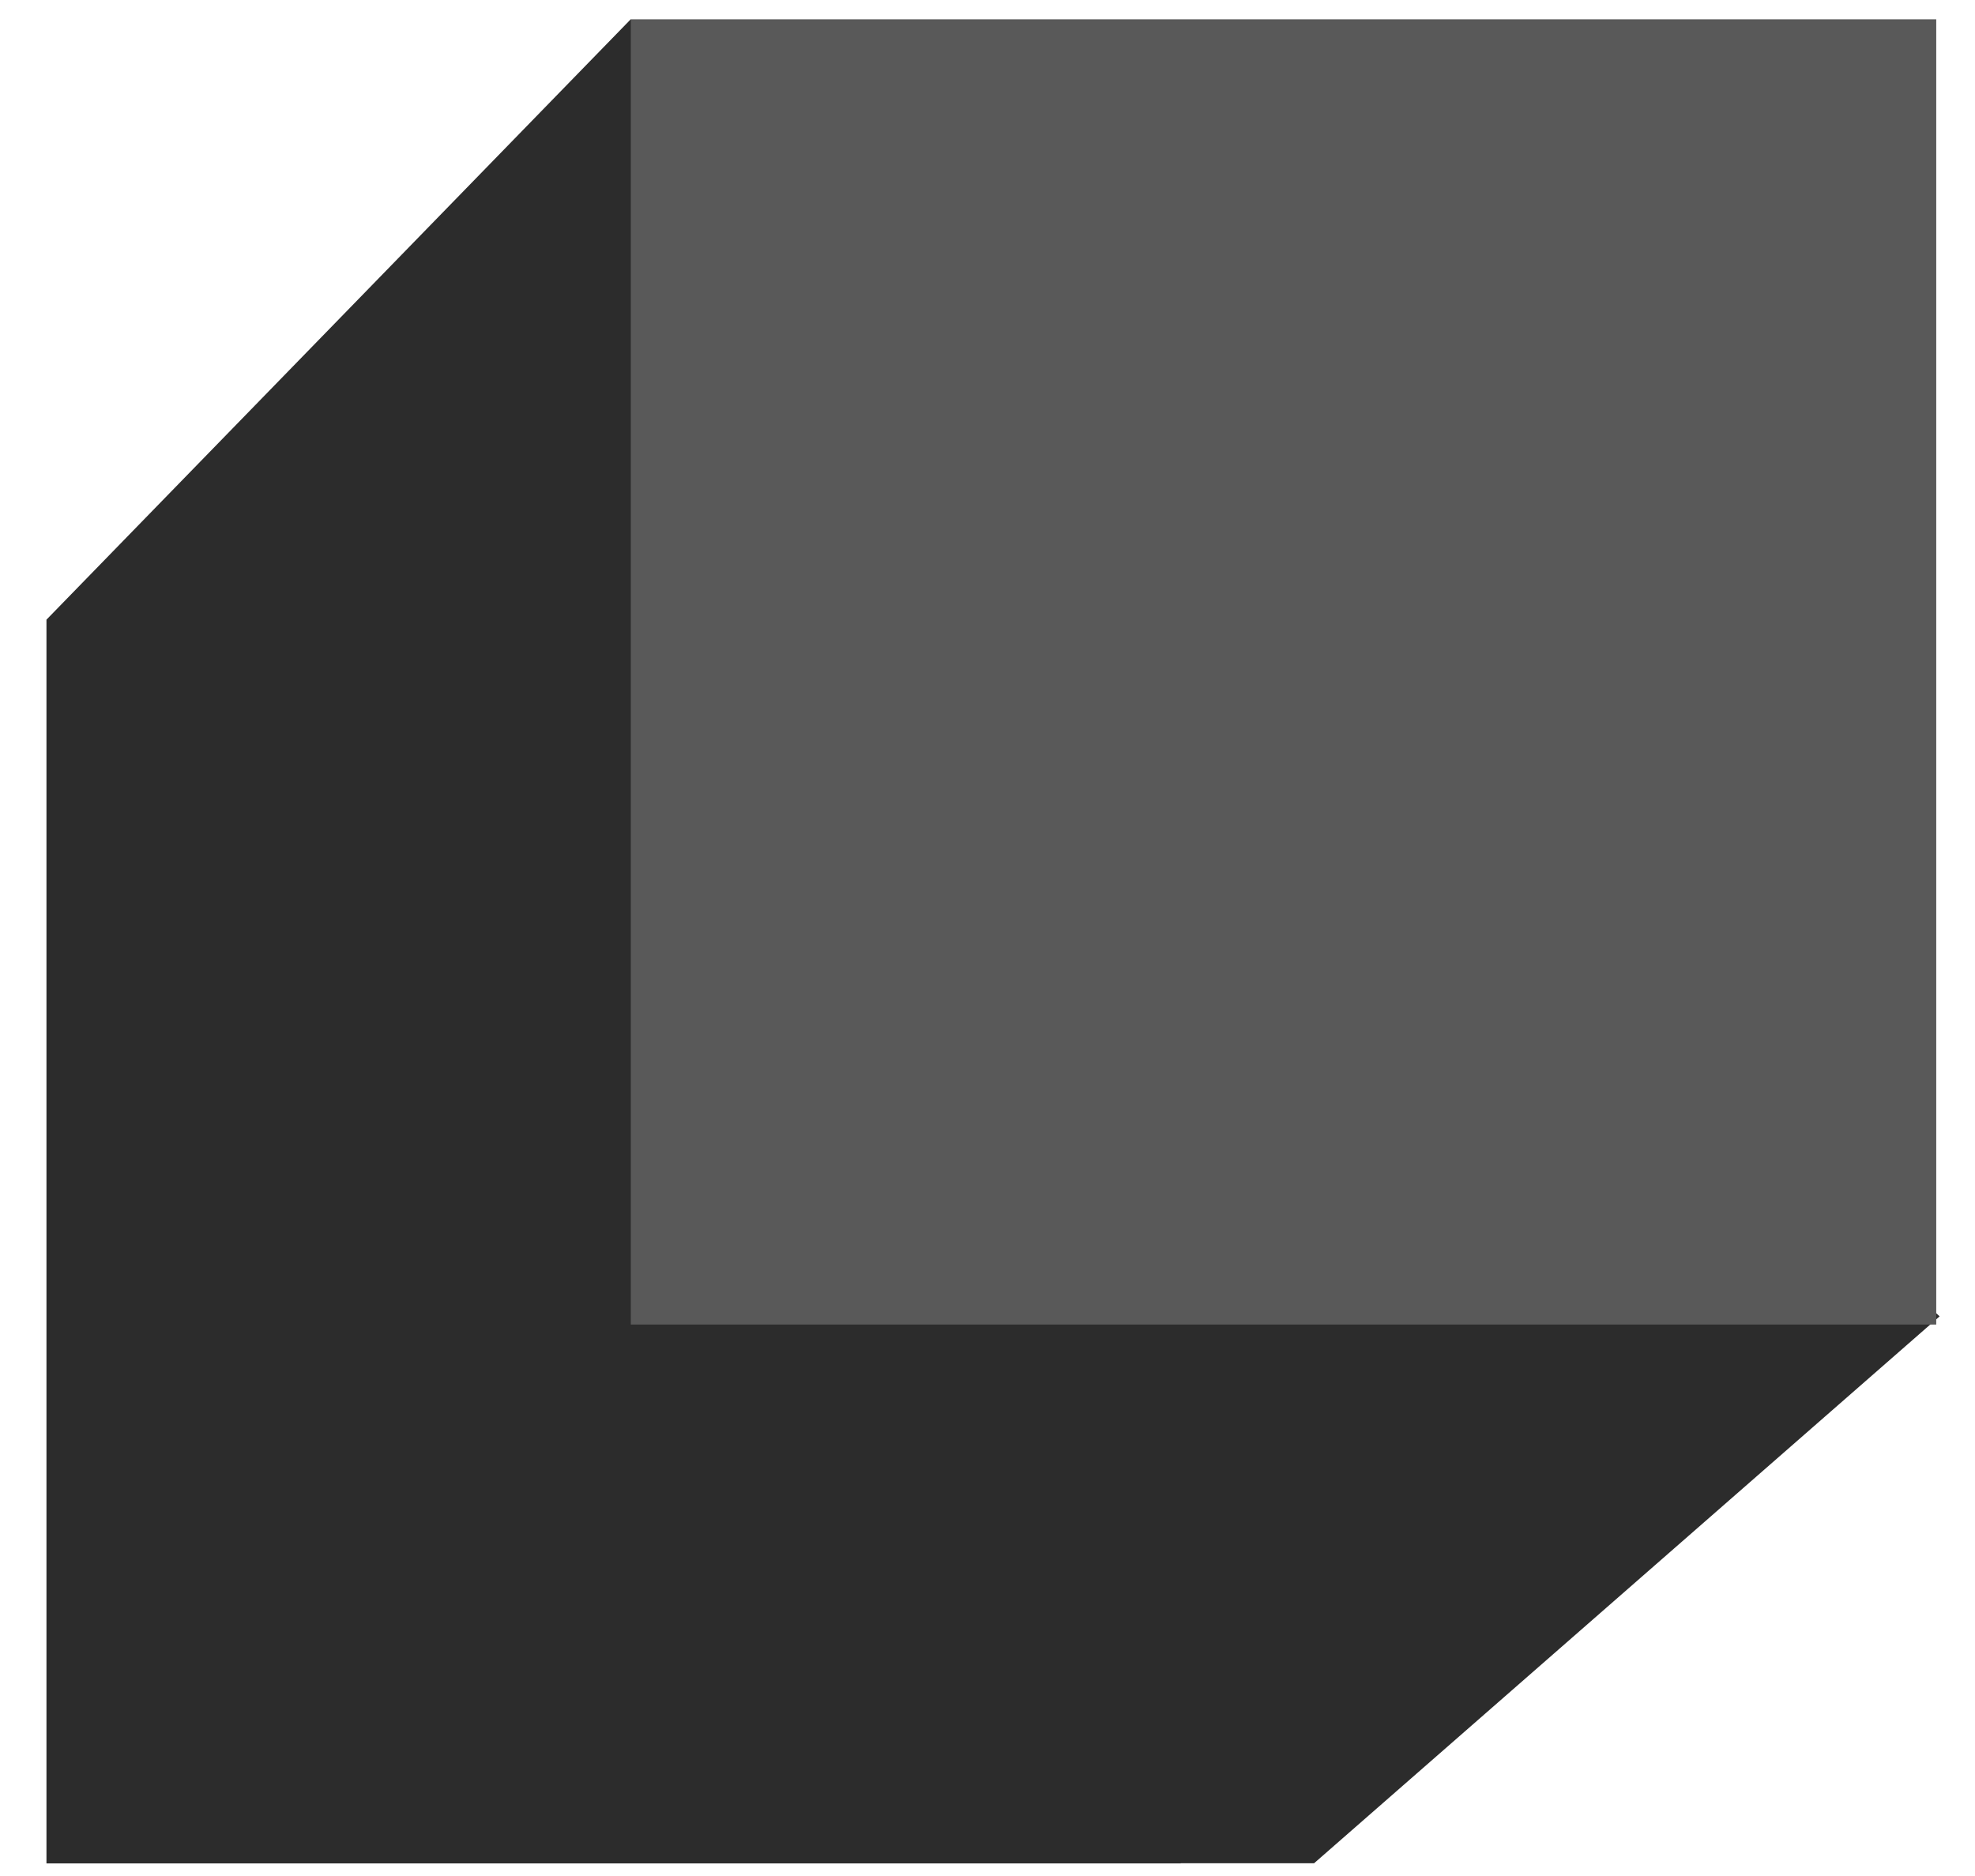
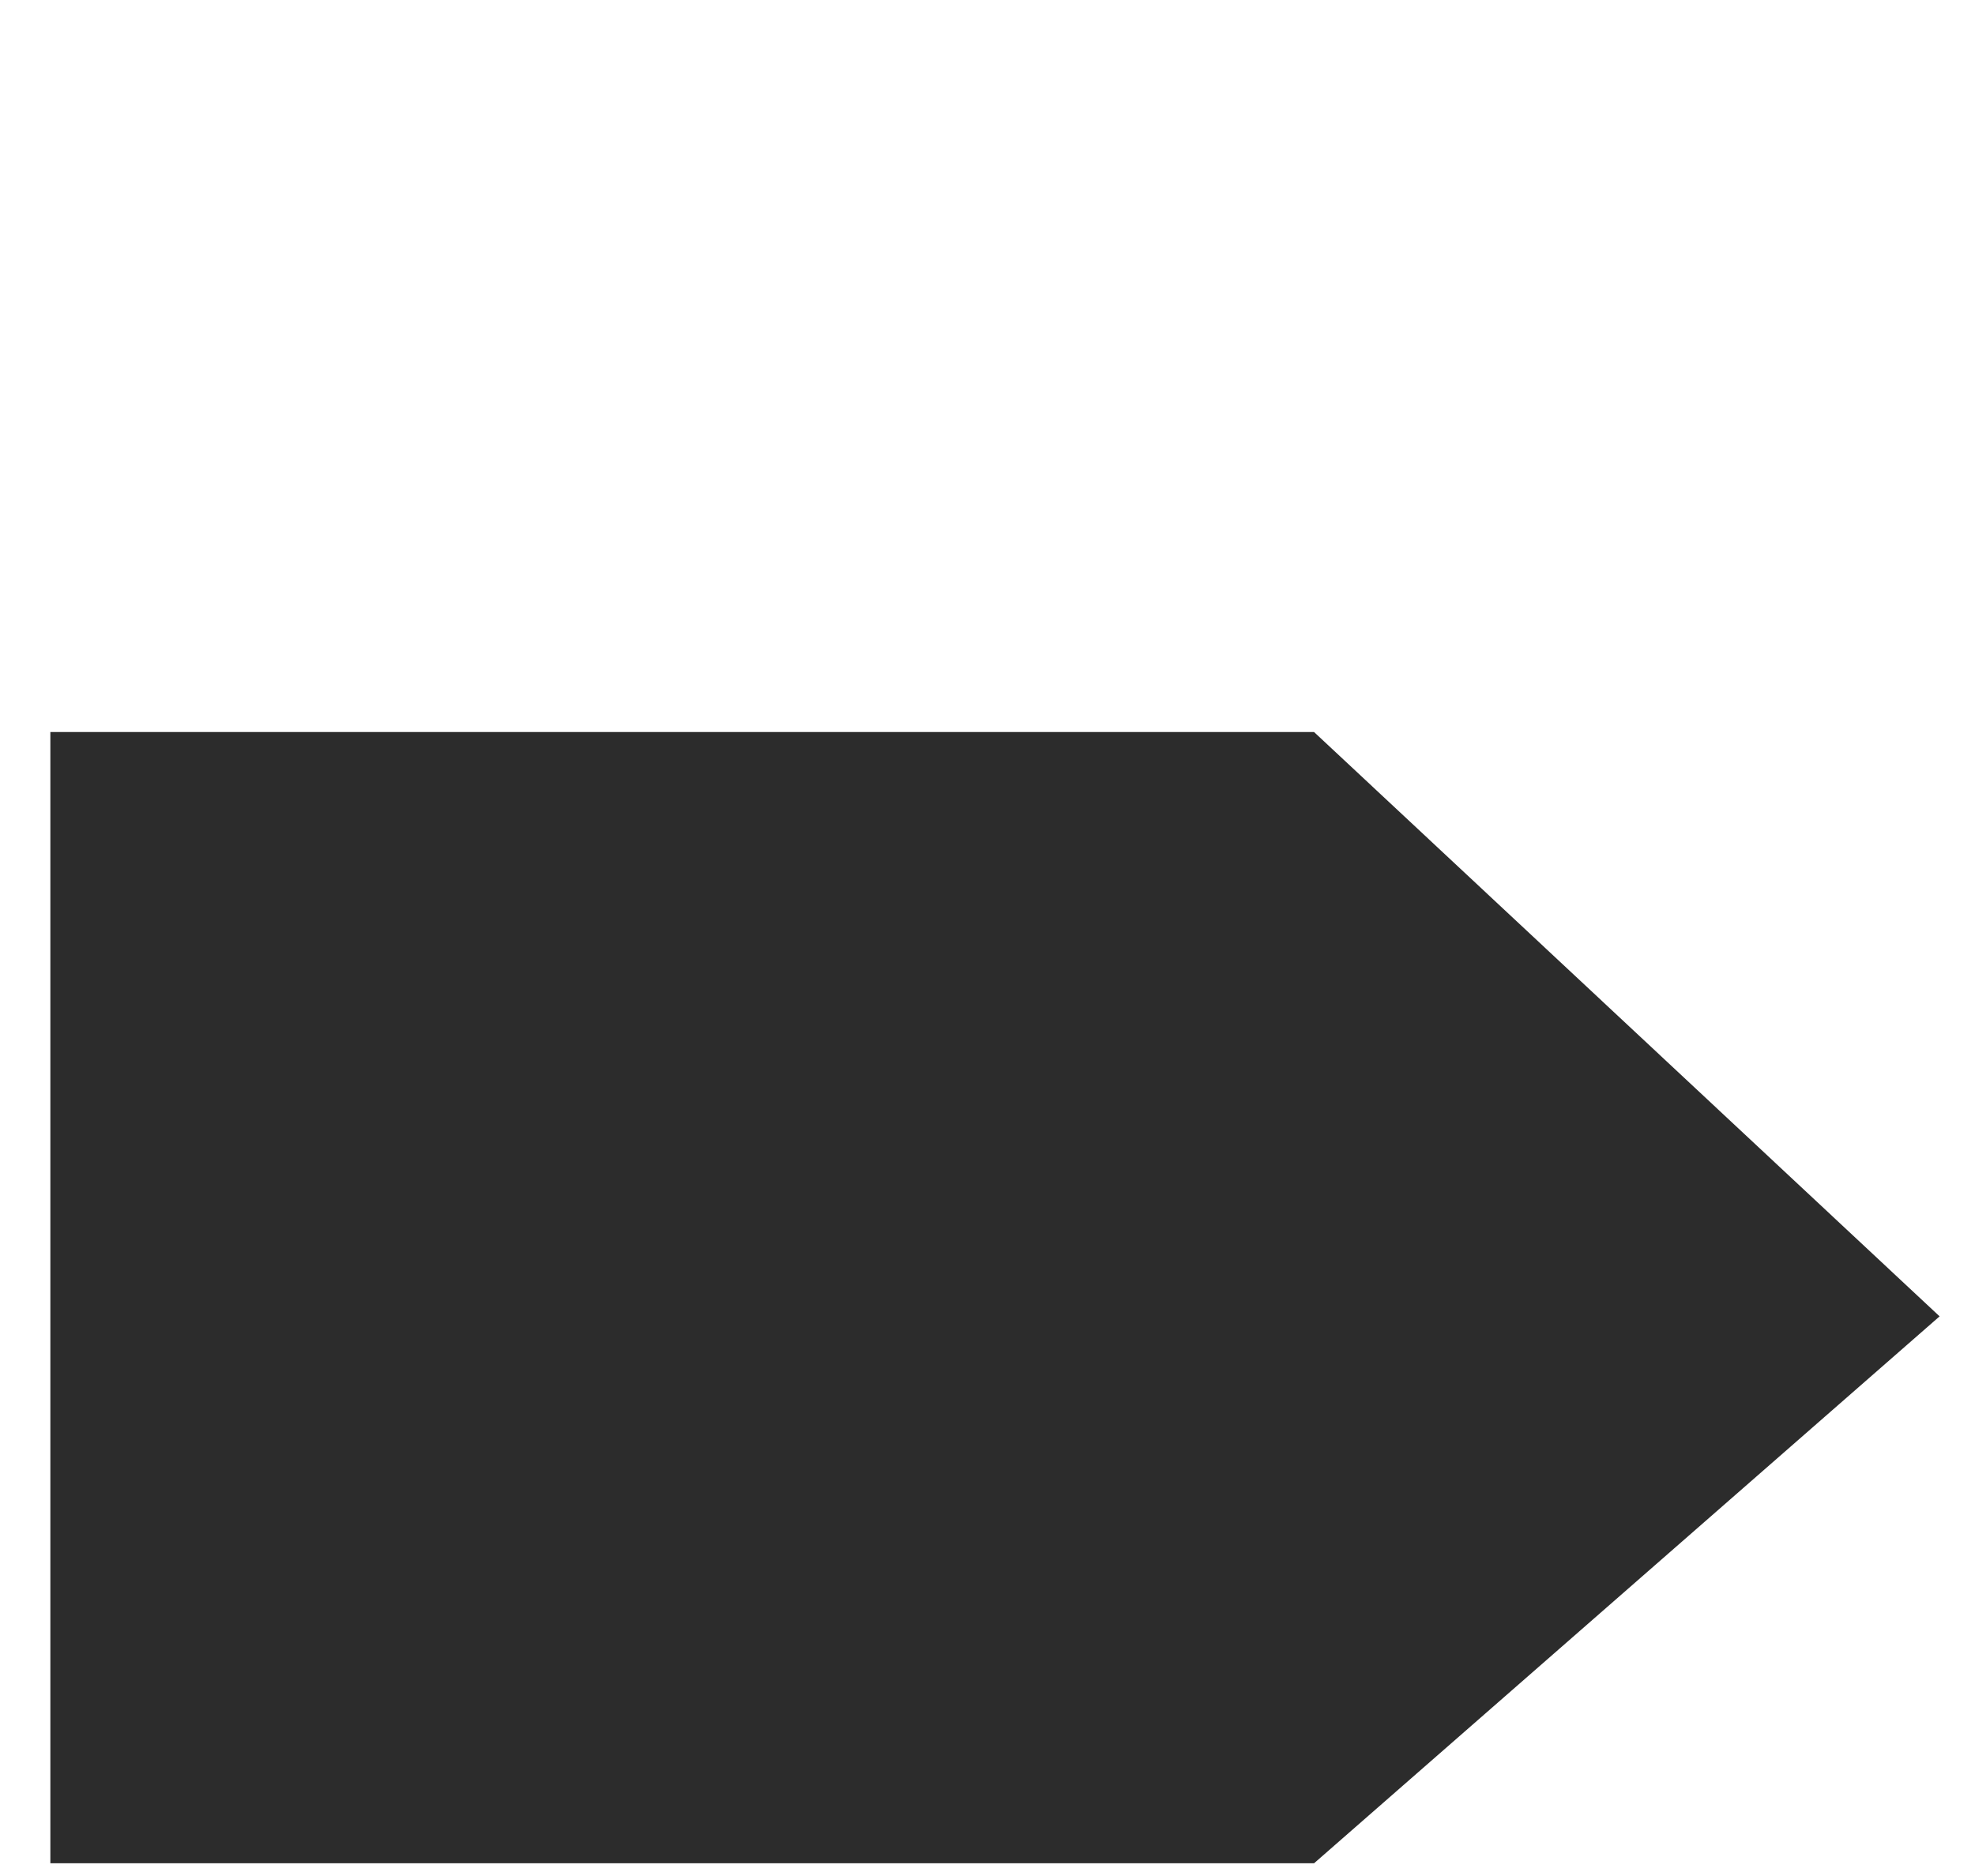
<svg xmlns="http://www.w3.org/2000/svg" width="40" height="38" viewBox="0 0 40 38" fill="none">
  <path d="M1.02 37.742L26.614 37.742L39.283 26.664L26.614 14.828L1.02 14.828L1.02 37.742Z" fill="#2C2C2C" />
-   <path d="M0.941 37.745L23.913 37.745L23.913 12.552L12.775 0.39L0.941 12.552L0.941 37.745Z" fill="#2C2C2C" />
-   <rect width="26.439" height="26.439" transform="matrix(-1 -1.74846e-07 -1.74846e-07 1 39.215 0.391)" fill="#595959" />
</svg>